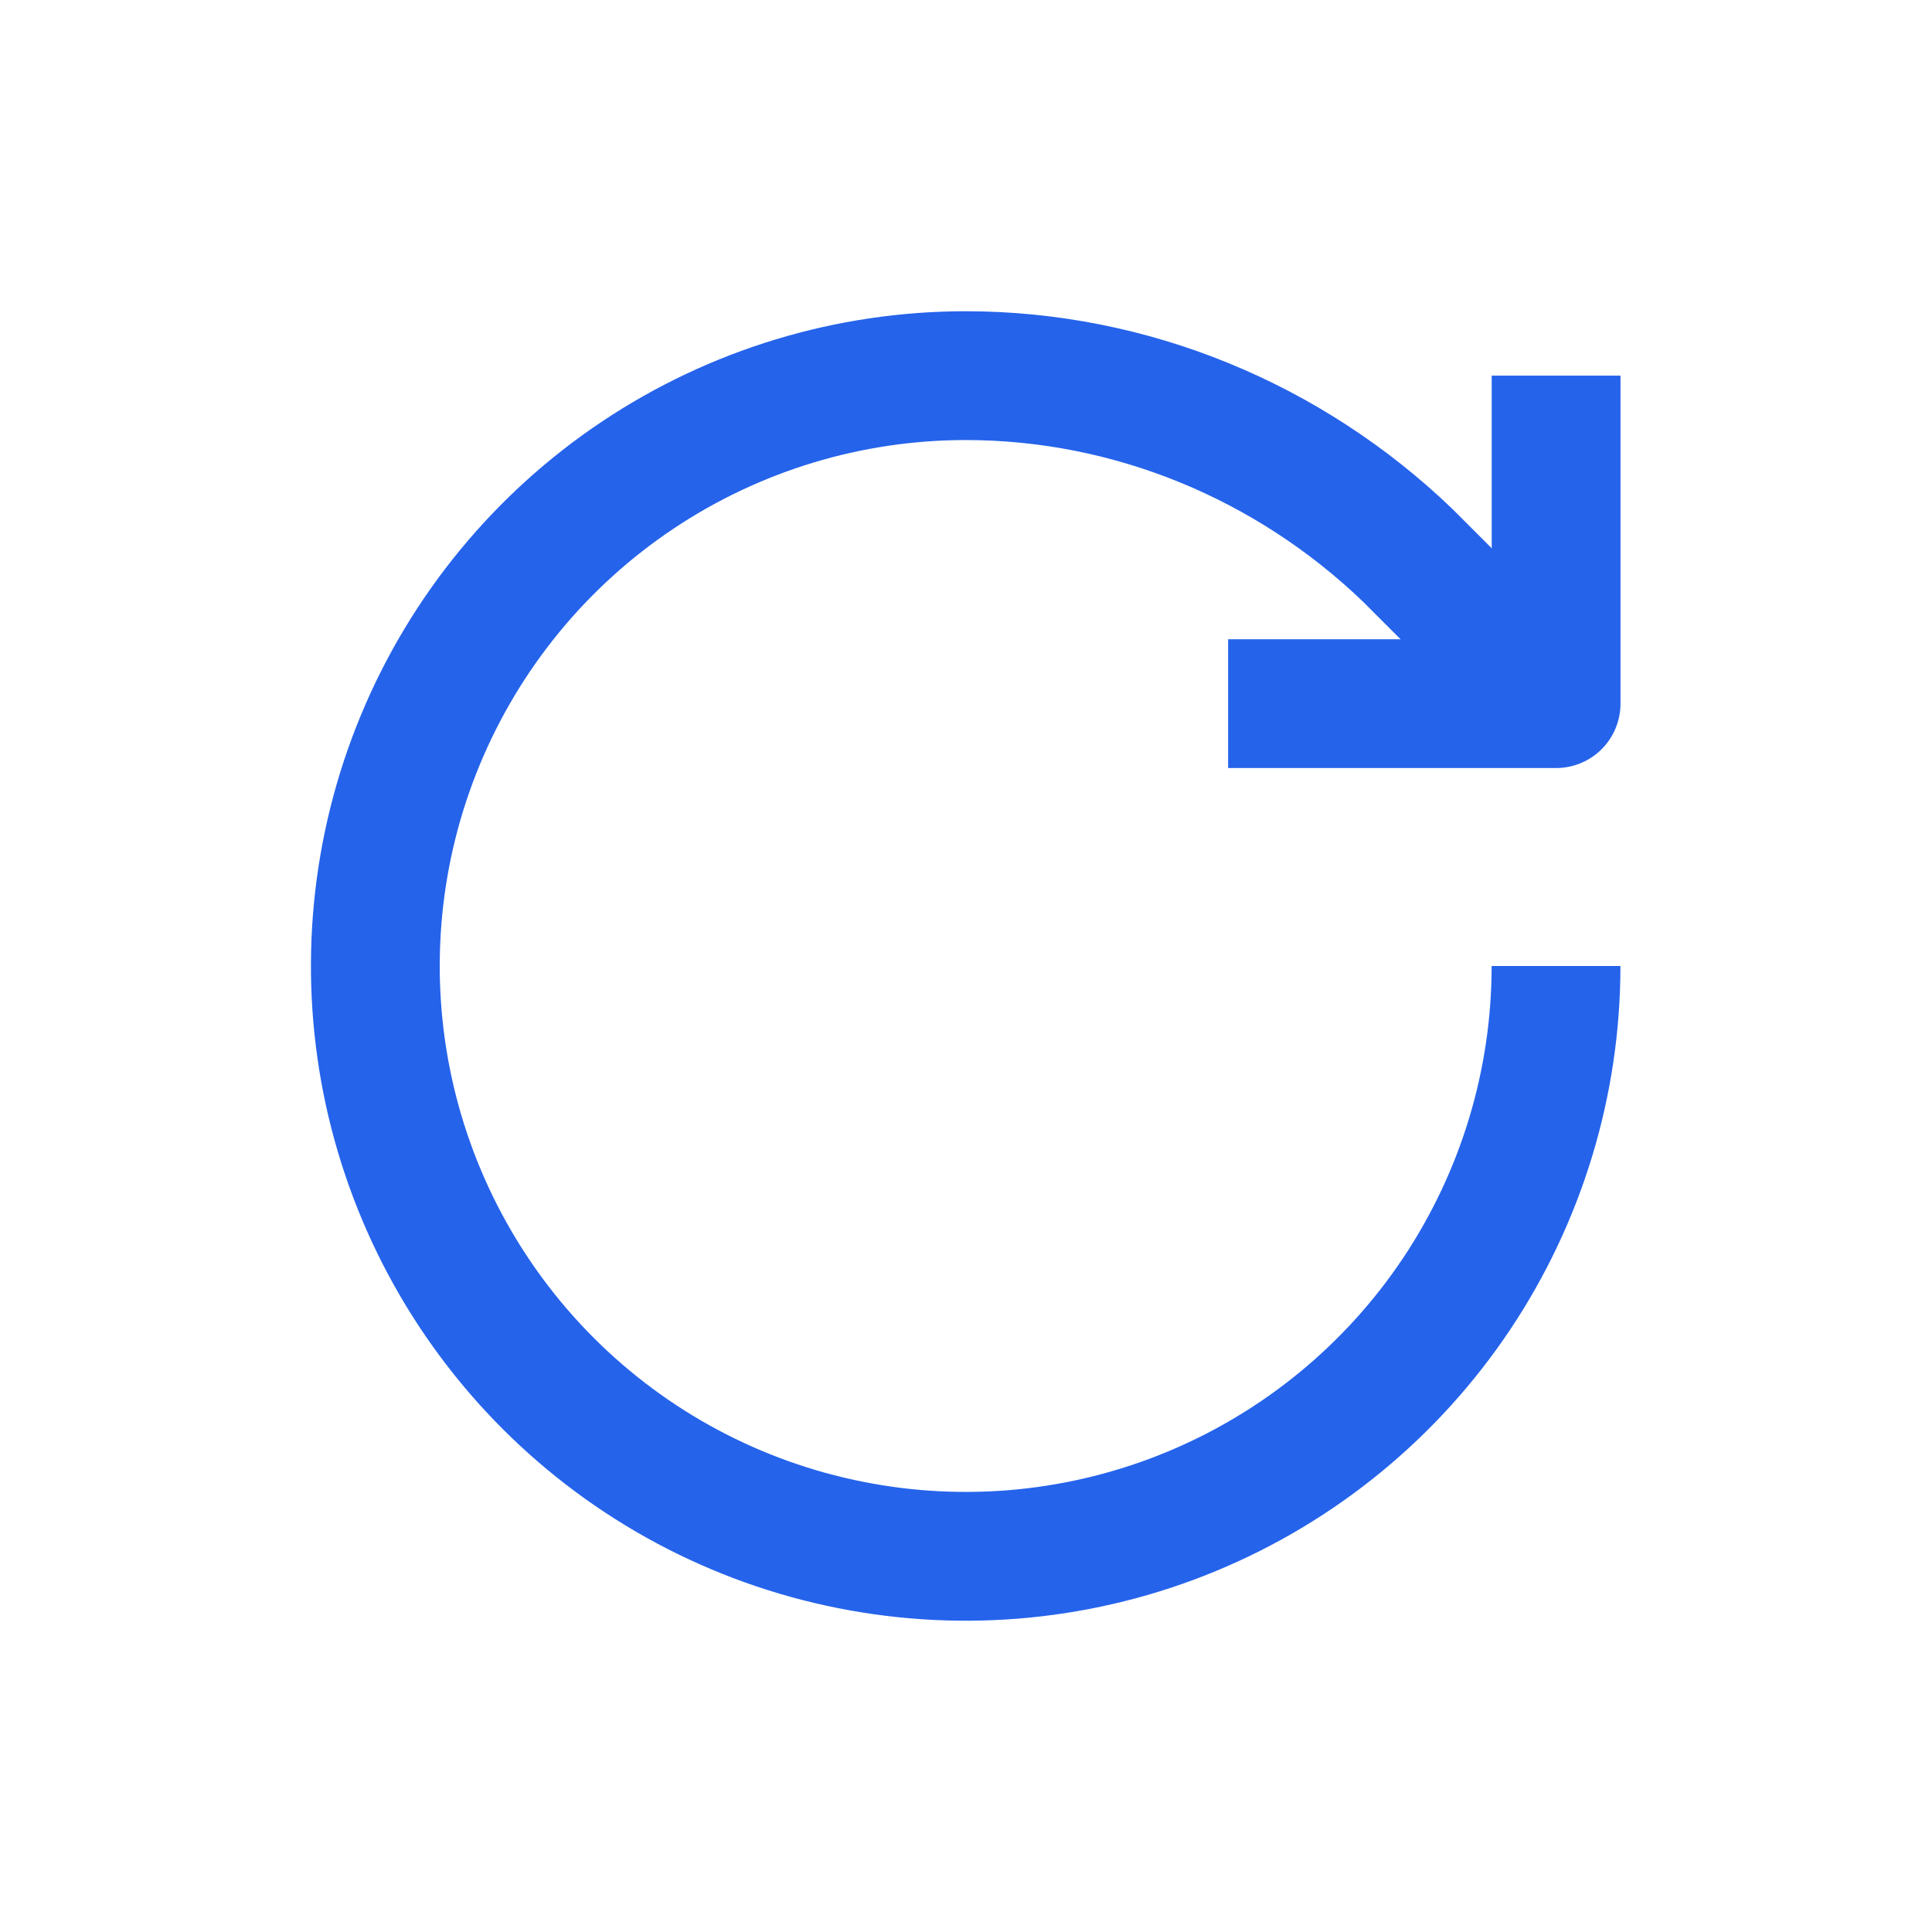
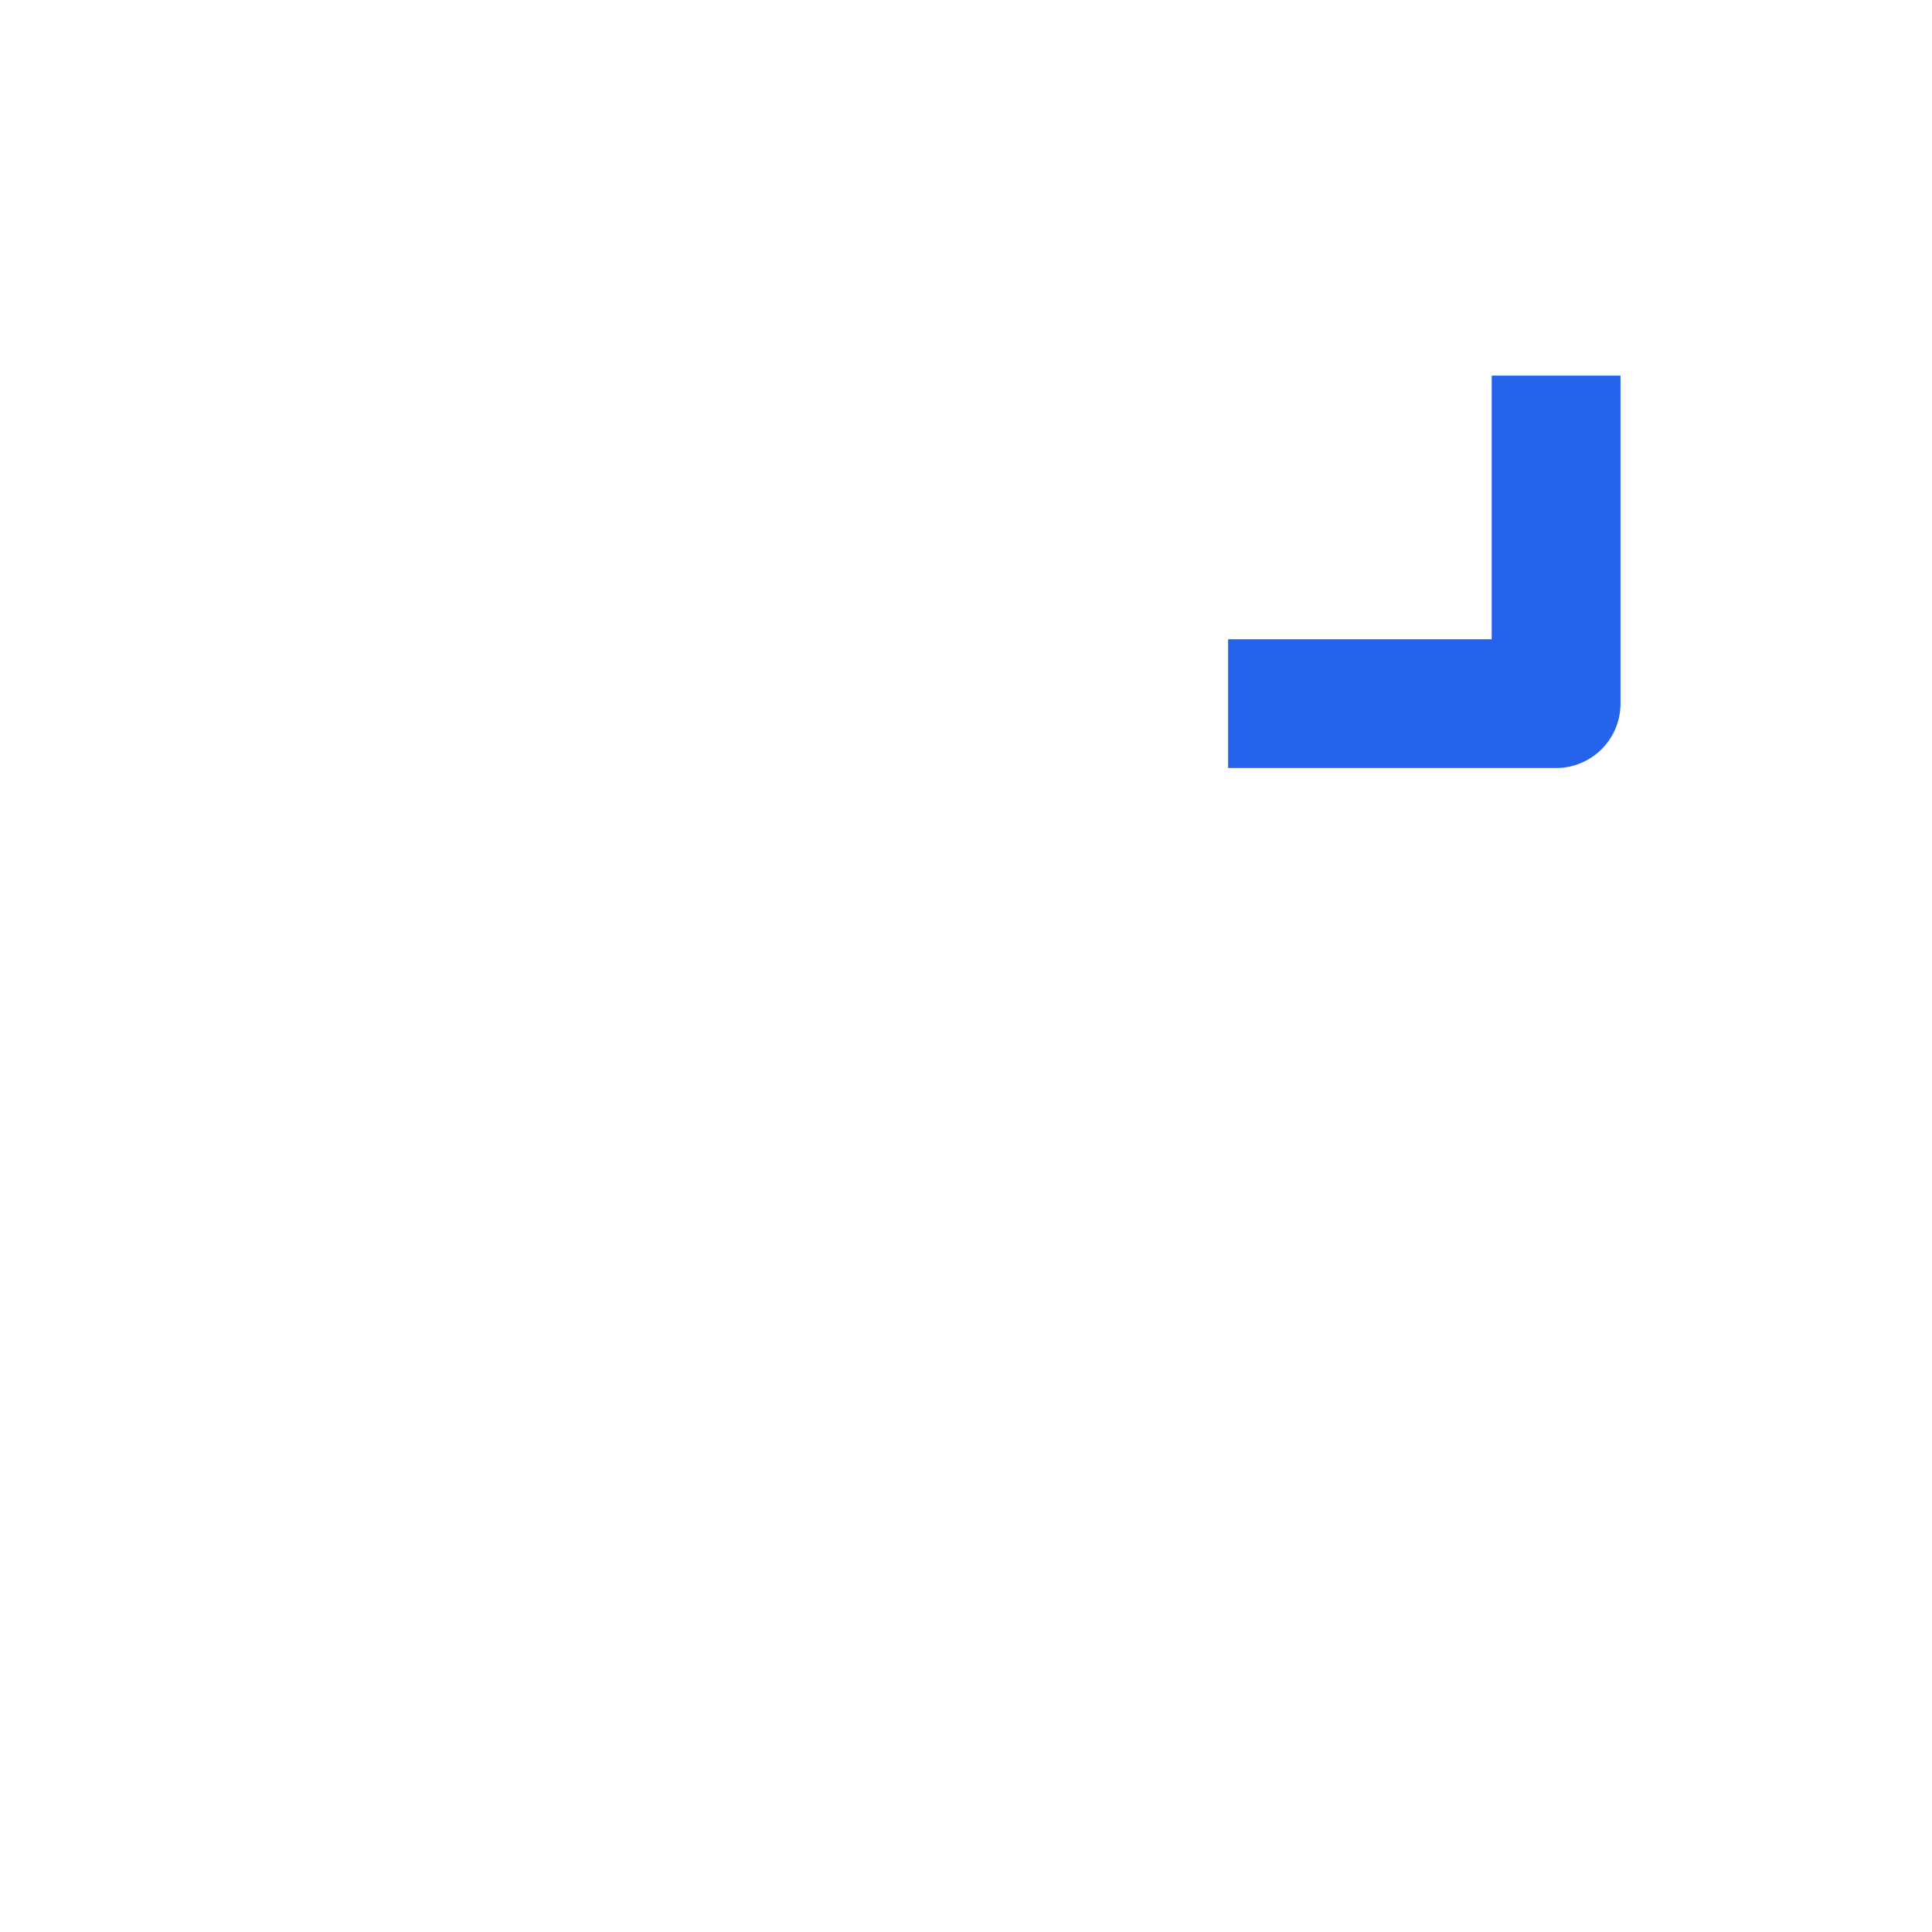
<svg xmlns="http://www.w3.org/2000/svg" width="30" height="30" viewBox="0 0 30 30" fill="none">
-   <path d="M24.162 15C24.162 16.813 23.624 18.585 22.617 20.093C21.609 21.6 20.178 22.775 18.503 23.469C16.828 24.163 14.985 24.344 13.207 23.99C11.428 23.637 9.795 22.764 8.513 21.482C7.231 20.2 6.358 18.566 6.004 16.788C5.651 15.01 5.832 13.167 6.526 11.492C7.22 9.817 8.395 8.385 9.902 7.378C11.409 6.371 13.182 5.833 14.995 5.833C17.561 5.833 20.016 6.852 21.86 8.624L24.162 10.926" stroke="#2563EB" stroke-width="2" stroke-linejoin="round" />
  <path d="M24.163 5.833V10.926H19.07" stroke="#2563EB" stroke-width="2" stroke-linejoin="round" />
</svg>